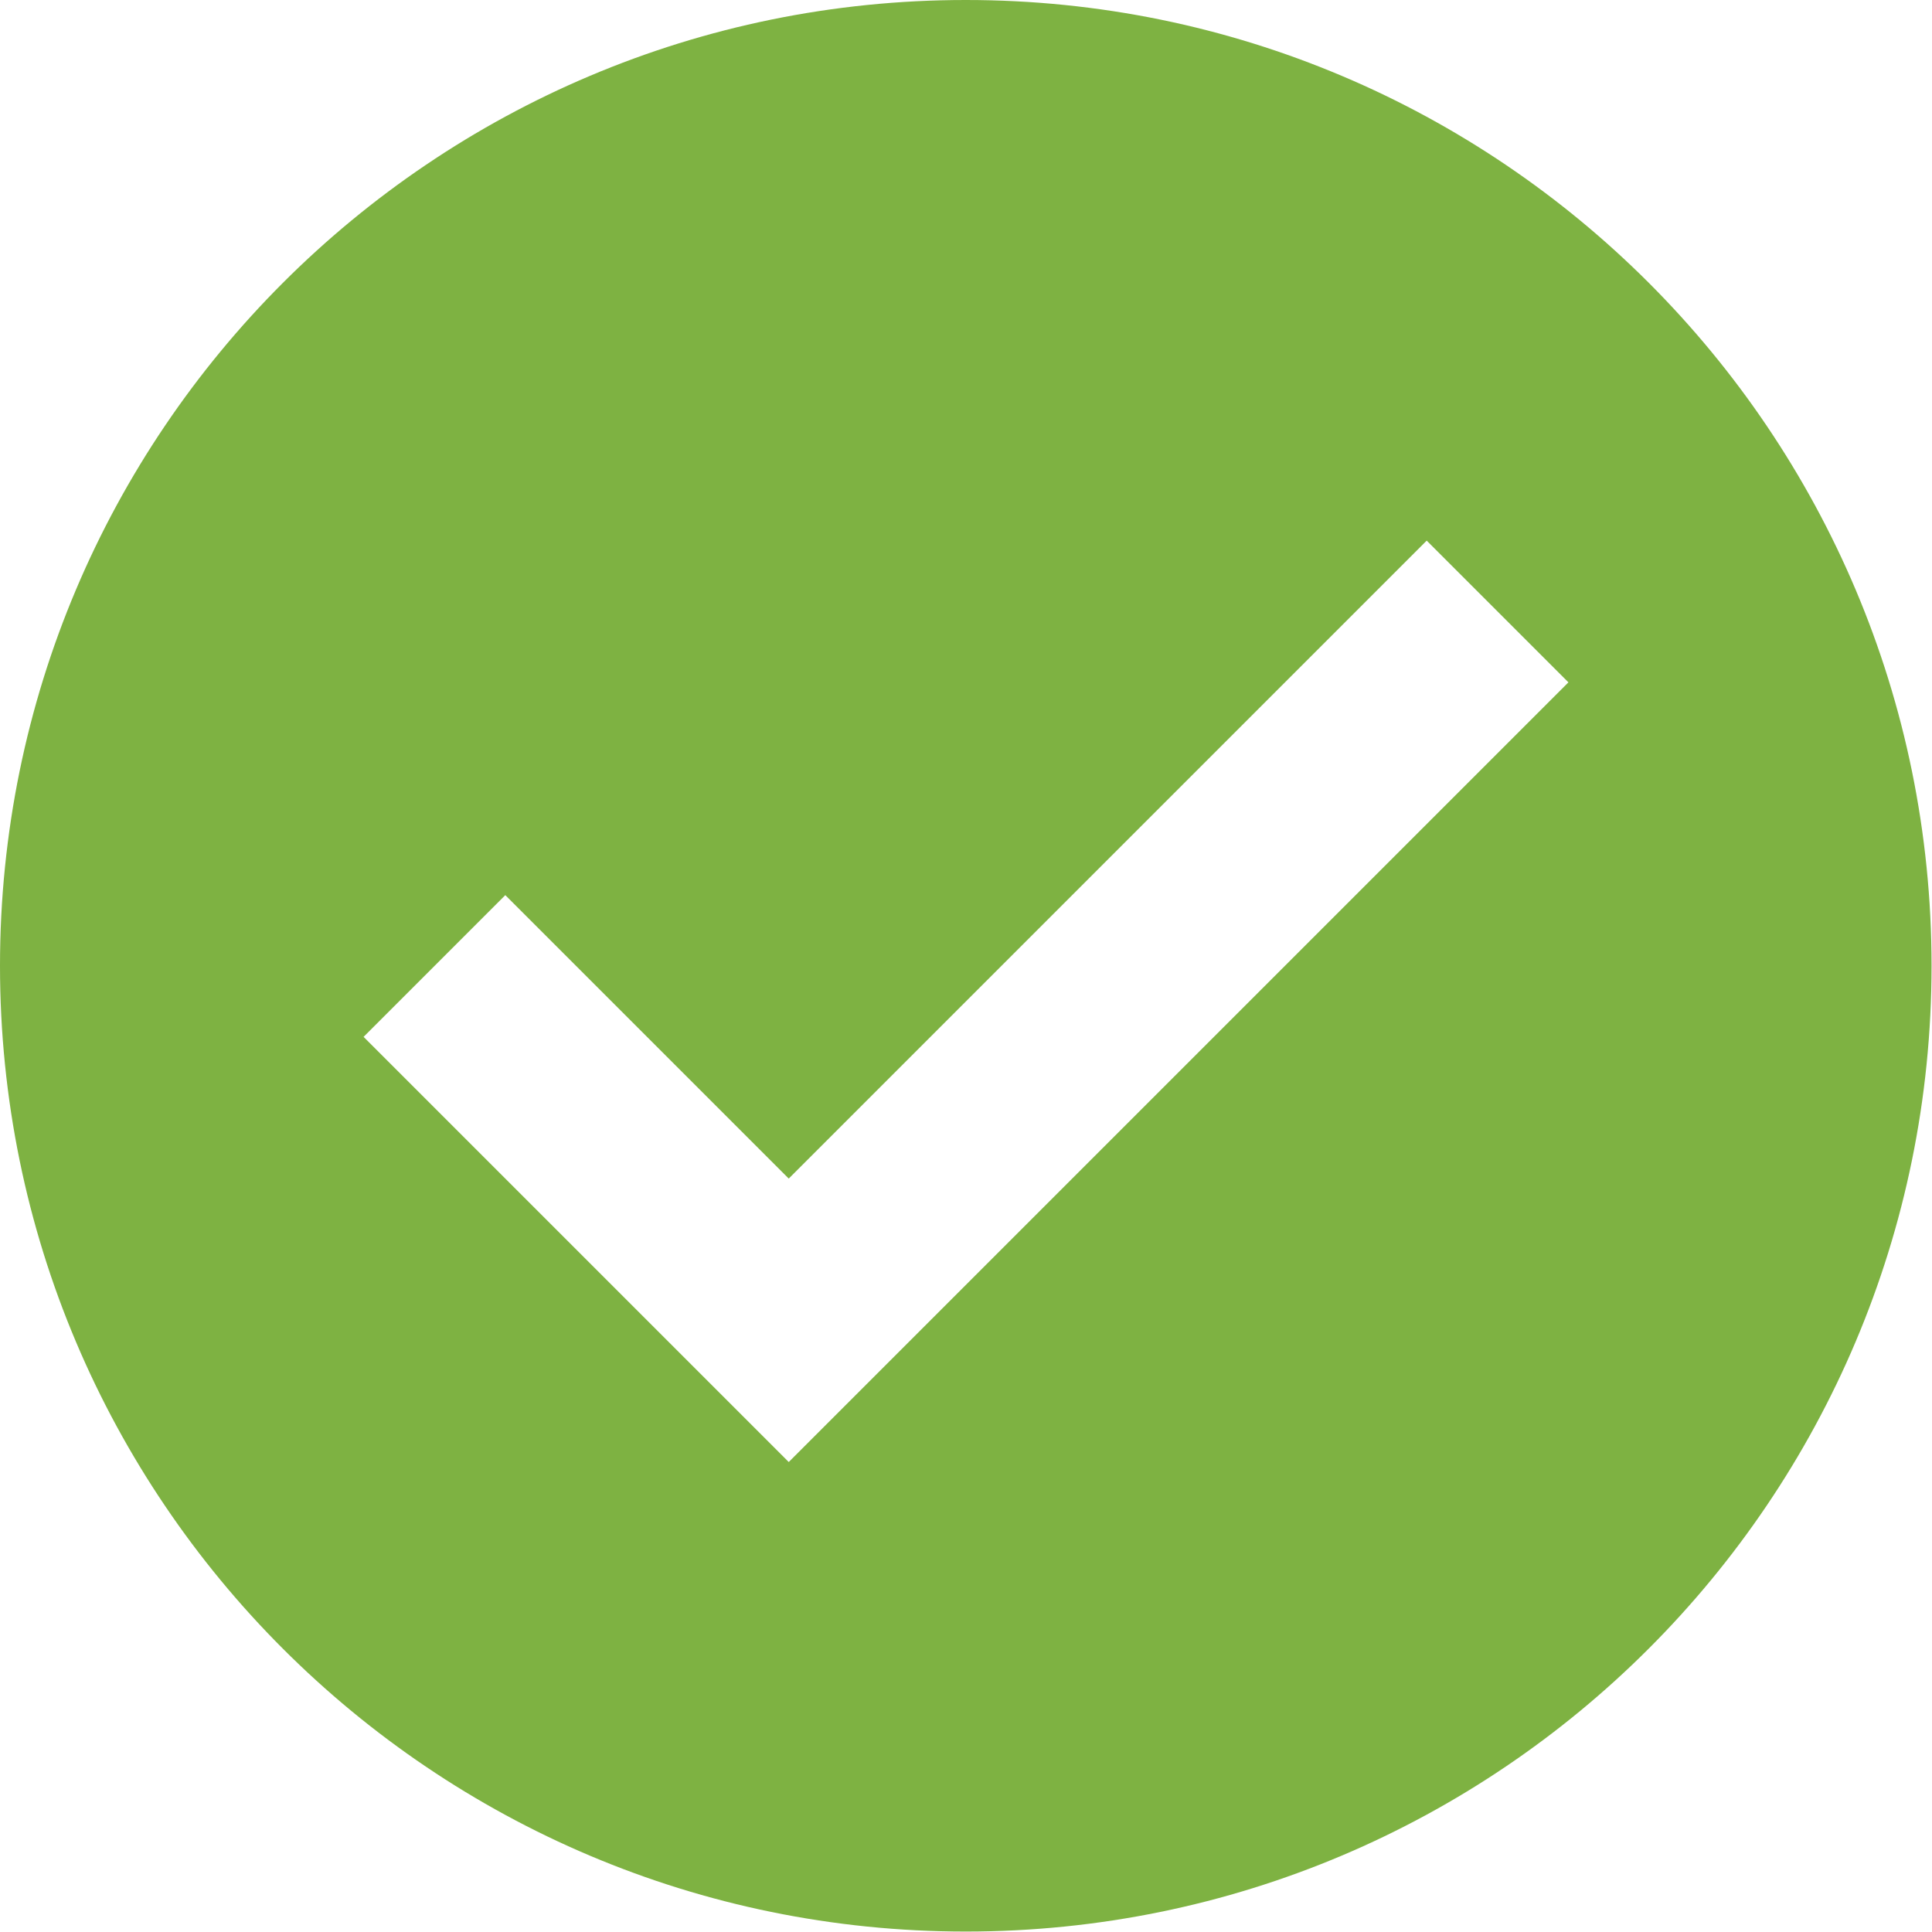
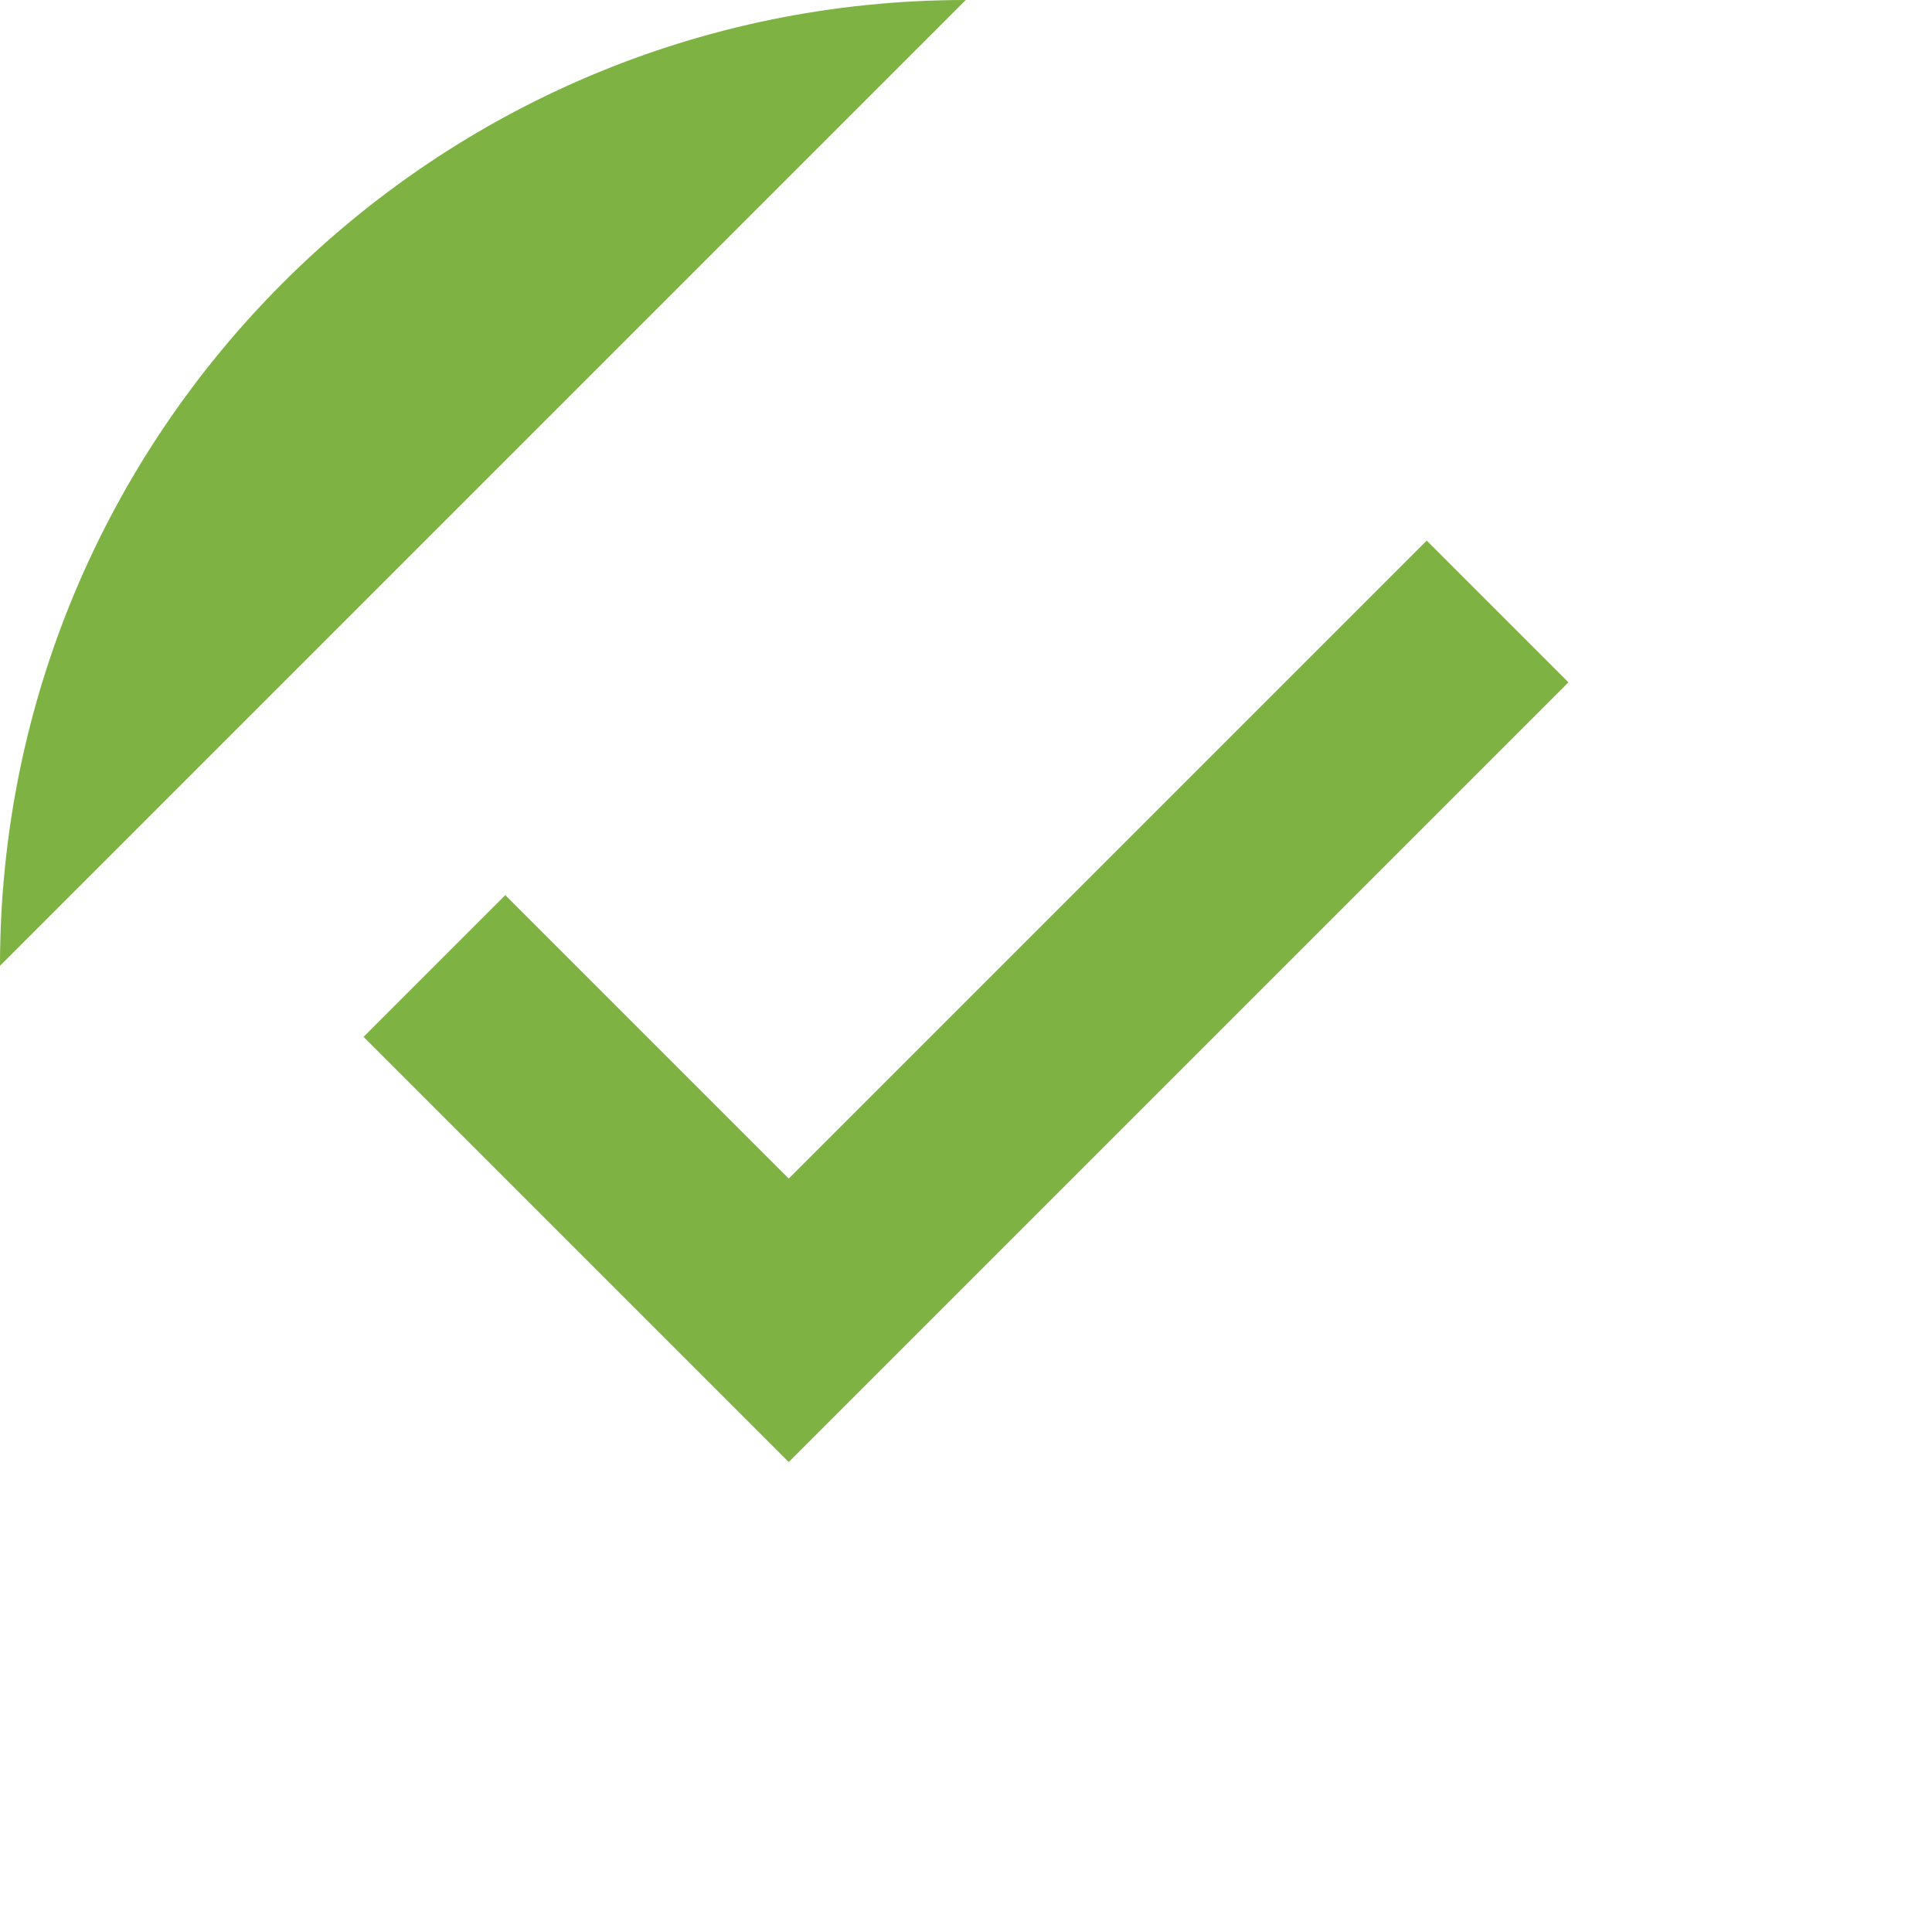
<svg xmlns="http://www.w3.org/2000/svg" enable-background="new 0 0 426.7 426.7" viewBox="0 0 426.7 426.7">
-   <path d="m213.3 0c-117.8 0-213.3 95.5-213.3 213.3s95.5 213.3 213.3 213.3 213.3-95.5 213.3-213.3-95.4-213.3-213.3-213.3zm-39.1 322.9-93.9-93.9 31.3-31.3 62.6 62.6 140.9-140.9 31.3 31.3z" fill="#7eb242" />
+   <path d="m213.3 0c-117.8 0-213.3 95.5-213.3 213.3zm-39.1 322.9-93.9-93.9 31.3-31.3 62.6 62.6 140.9-140.9 31.3 31.3z" fill="#7eb242" />
</svg>